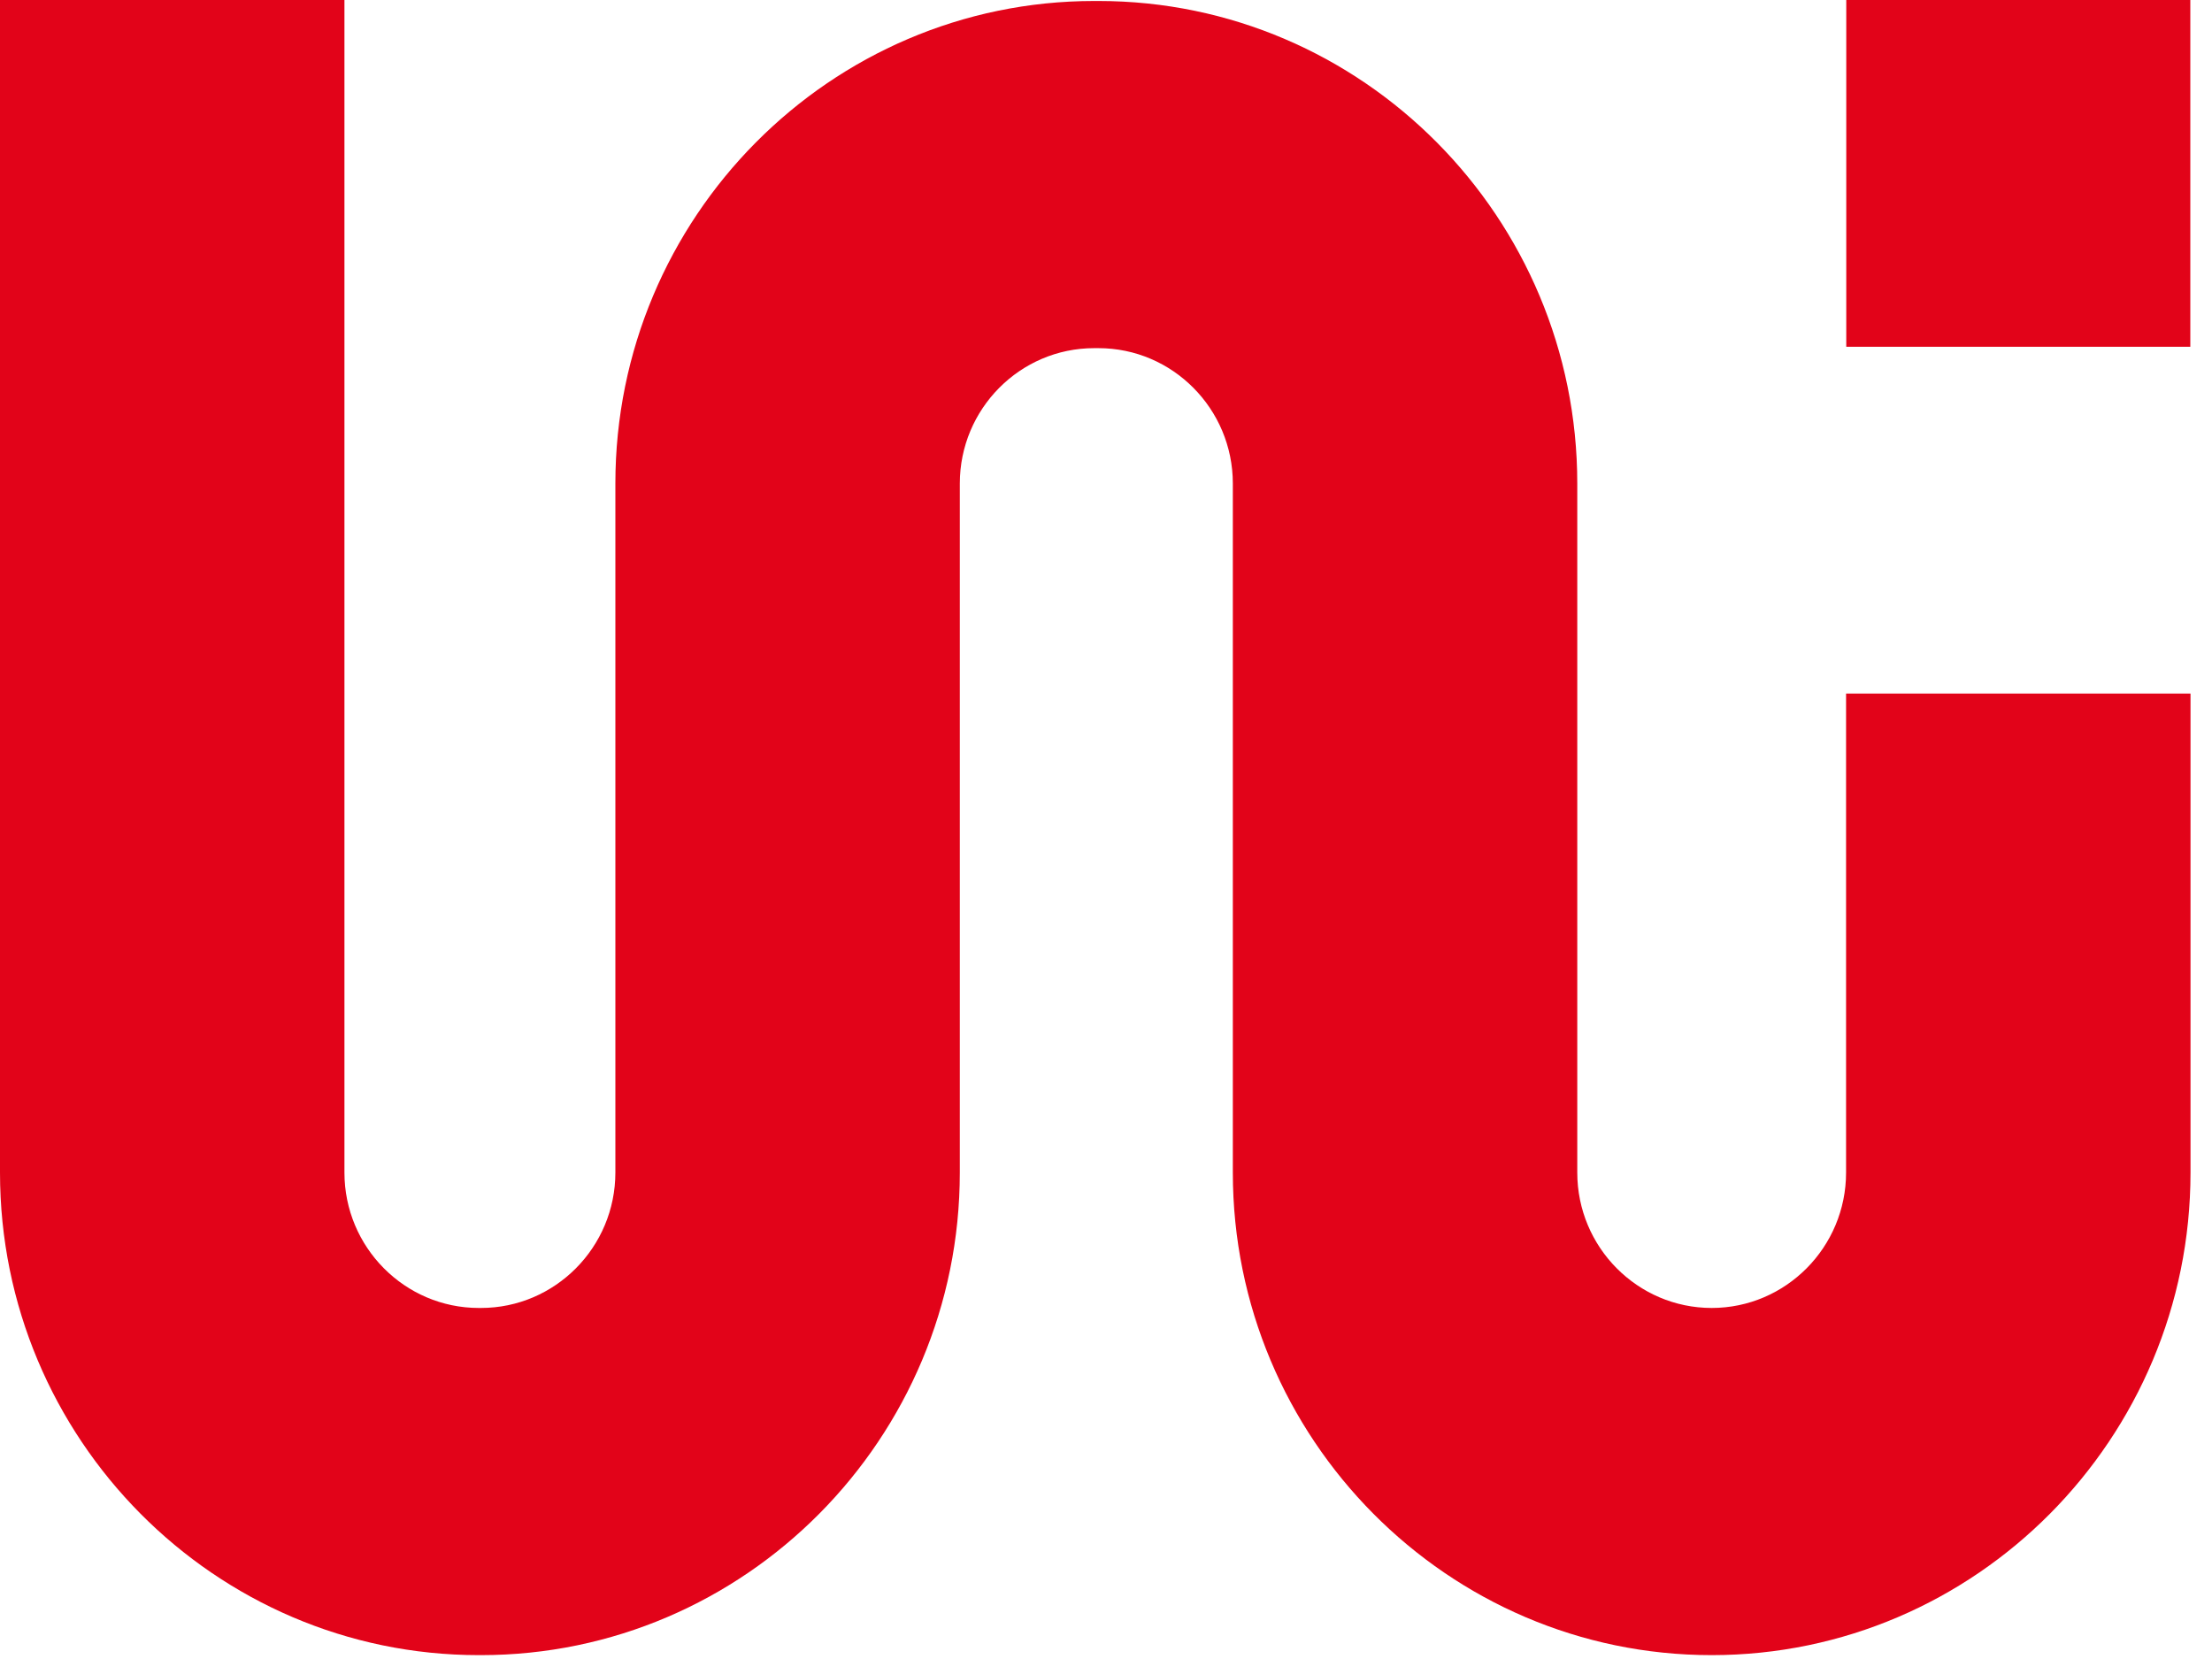
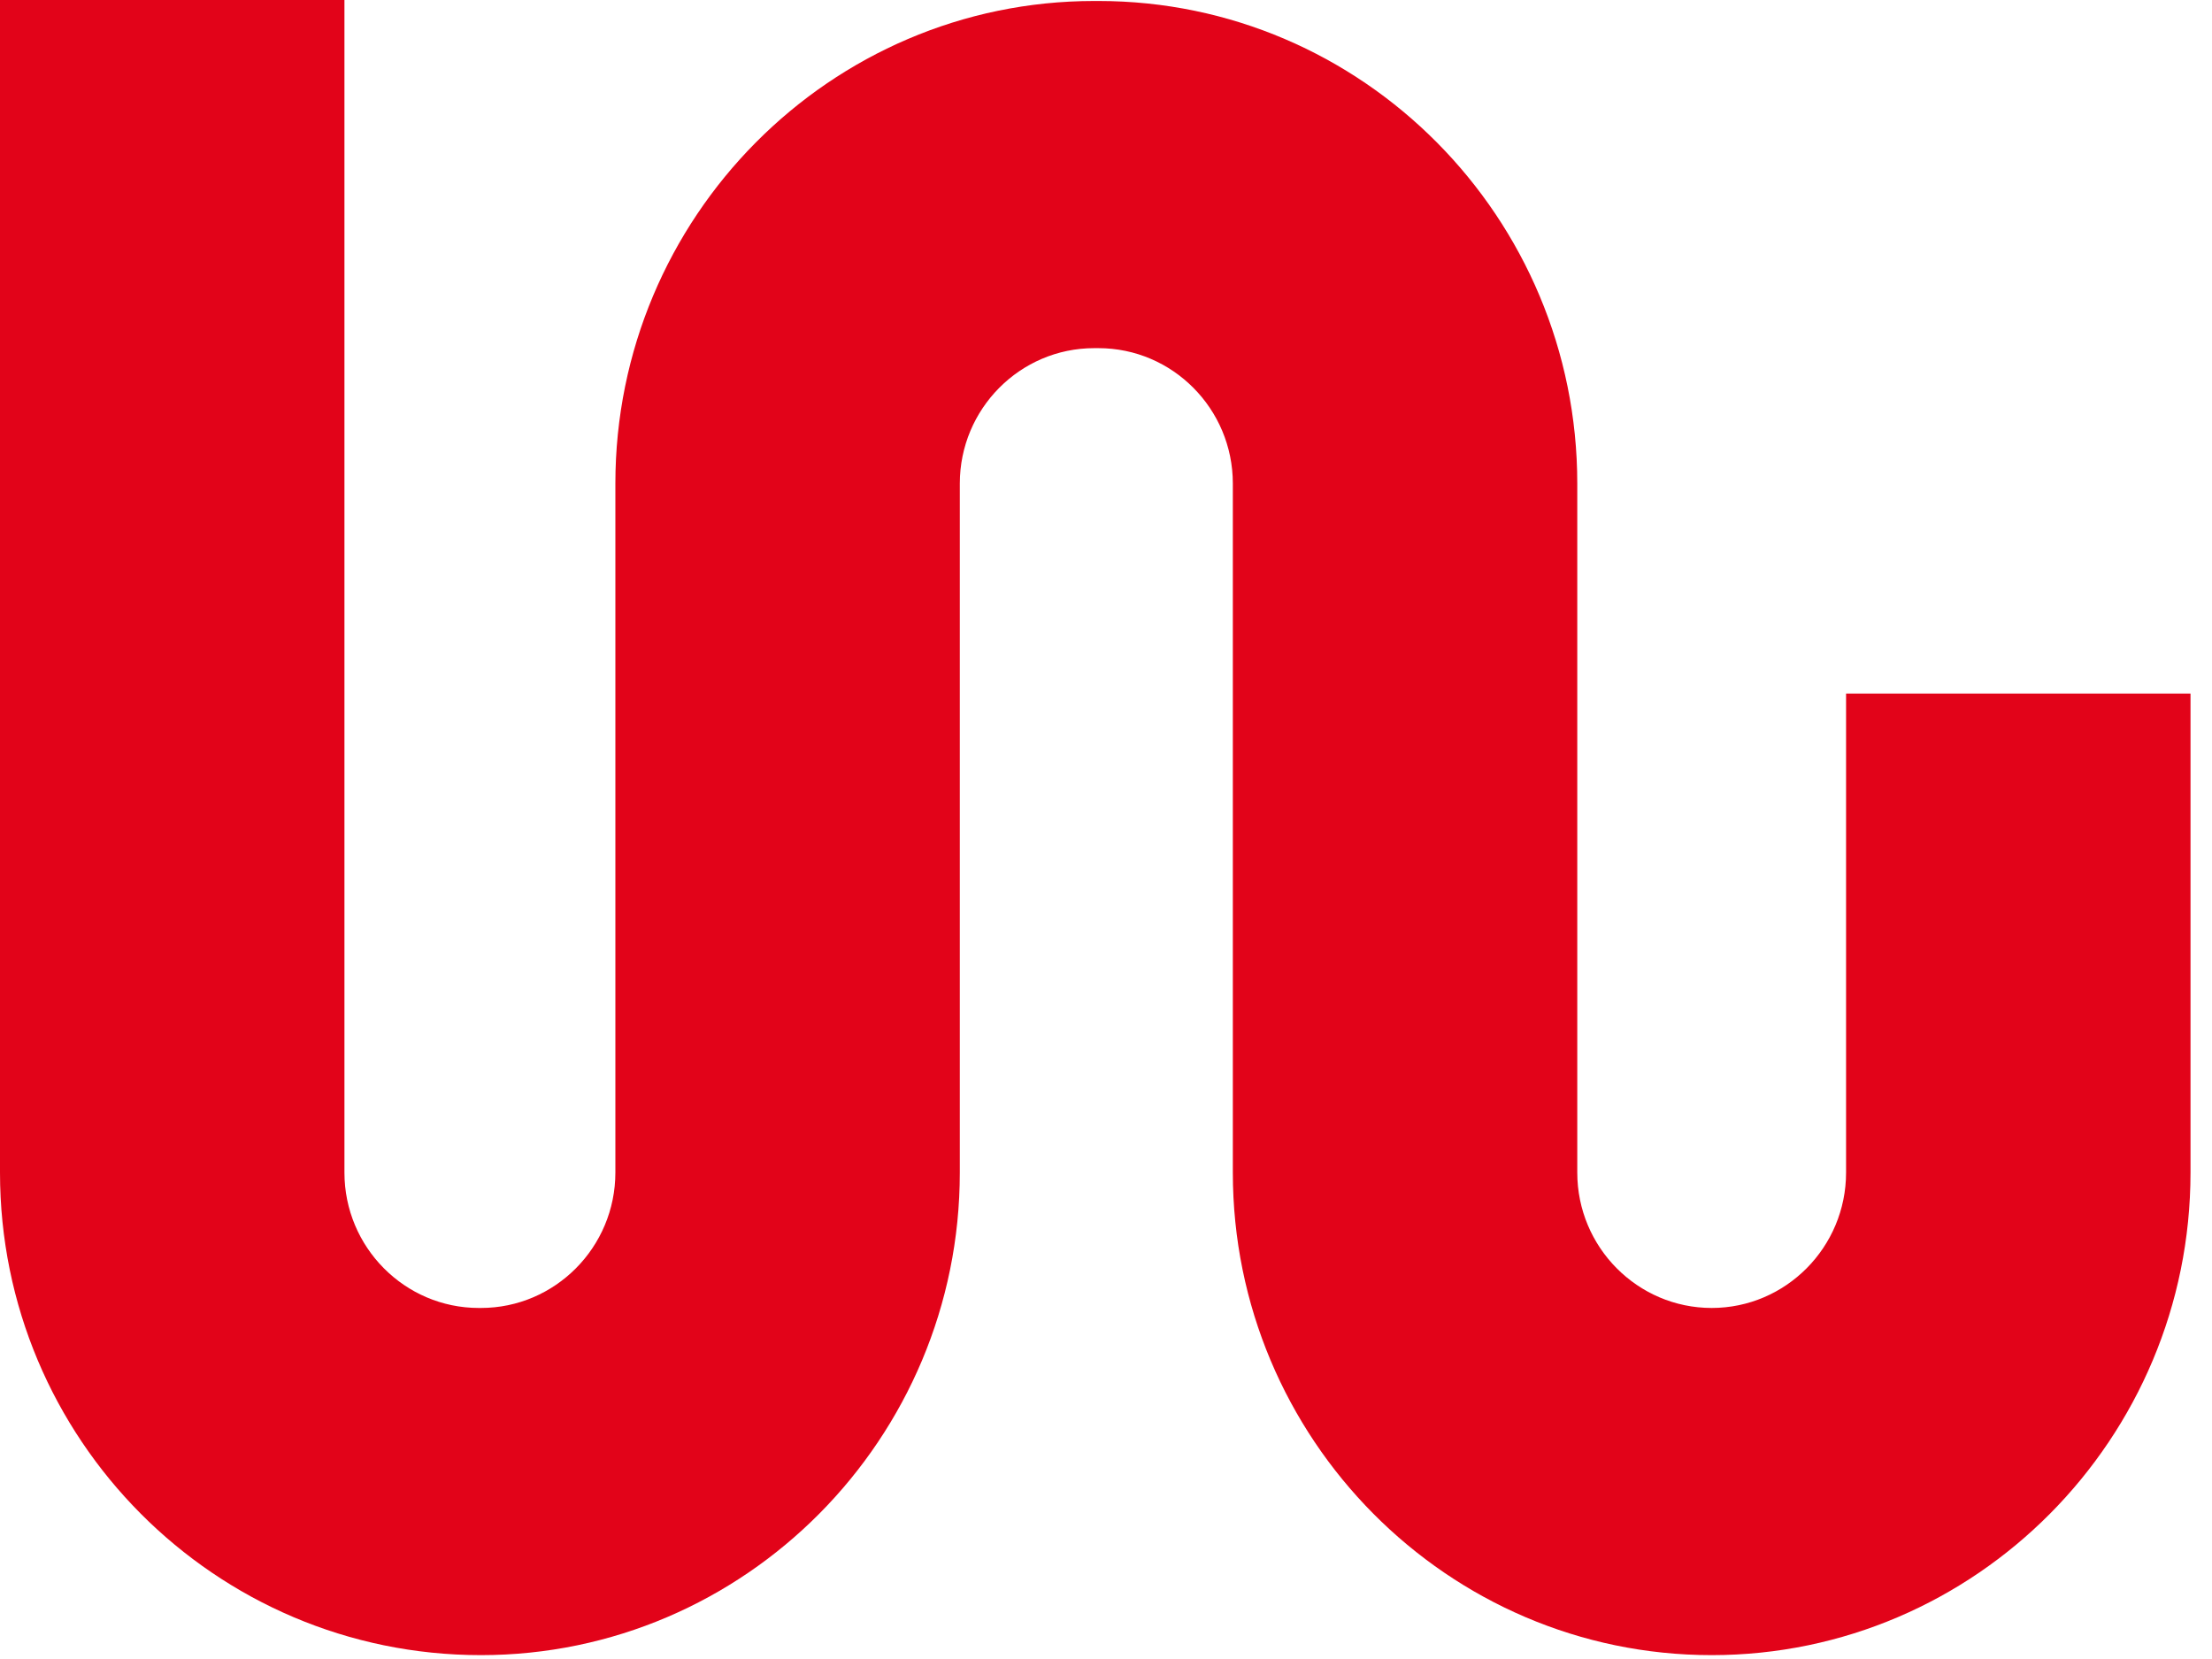
<svg xmlns="http://www.w3.org/2000/svg" version="1.1" width="56" height="42">
  <svg width="56" height="42" viewBox="0 0 56 42" fill="none">
-     <path d="M43.334 41.902C36.651 41.902 31.211 36.422 31.211 29.685V12.241C31.211 10.352 29.684 8.814 27.809 8.814H27.701C25.825 8.814 24.299 10.352 24.299 12.241V29.685C24.299 36.422 18.858 41.902 12.176 41.902H12.122C5.44 41.902 0 36.422 0 29.685V0H8.72V29.685C8.72 31.575 10.247 33.113 12.122 33.113H12.176C14.052 33.113 15.579 31.575 15.579 29.685V12.241C15.579 5.505 21.019 0.025 27.701 0.025H27.809C34.496 0.025 39.931 5.505 39.931 12.241V29.685C39.931 31.575 41.458 33.113 43.334 33.113C45.209 33.113 46.736 31.575 46.736 29.685V17.558H55.456V29.685C55.456 36.422 50.016 41.902 43.334 41.902Z" fill="#E20319" />
-     <path d="M55.451 0H46.741V8.779H55.451V0Z" fill="#E20319" />
+     <path d="M43.334 41.902C36.651 41.902 31.211 36.422 31.211 29.685V12.241C31.211 10.352 29.684 8.814 27.809 8.814H27.701C25.825 8.814 24.299 10.352 24.299 12.241V29.685C24.299 36.422 18.858 41.902 12.176 41.902C5.44 41.902 0 36.422 0 29.685V0H8.72V29.685C8.72 31.575 10.247 33.113 12.122 33.113H12.176C14.052 33.113 15.579 31.575 15.579 29.685V12.241C15.579 5.505 21.019 0.025 27.701 0.025H27.809C34.496 0.025 39.931 5.505 39.931 12.241V29.685C39.931 31.575 41.458 33.113 43.334 33.113C45.209 33.113 46.736 31.575 46.736 29.685V17.558H55.456V29.685C55.456 36.422 50.016 41.902 43.334 41.902Z" fill="#E20319" />
  </svg>
  <style>@media (prefers-color-scheme: light) { :root { filter: none; } }
@media (prefers-color-scheme: dark) { :root { filter: none; } }
</style>
</svg>